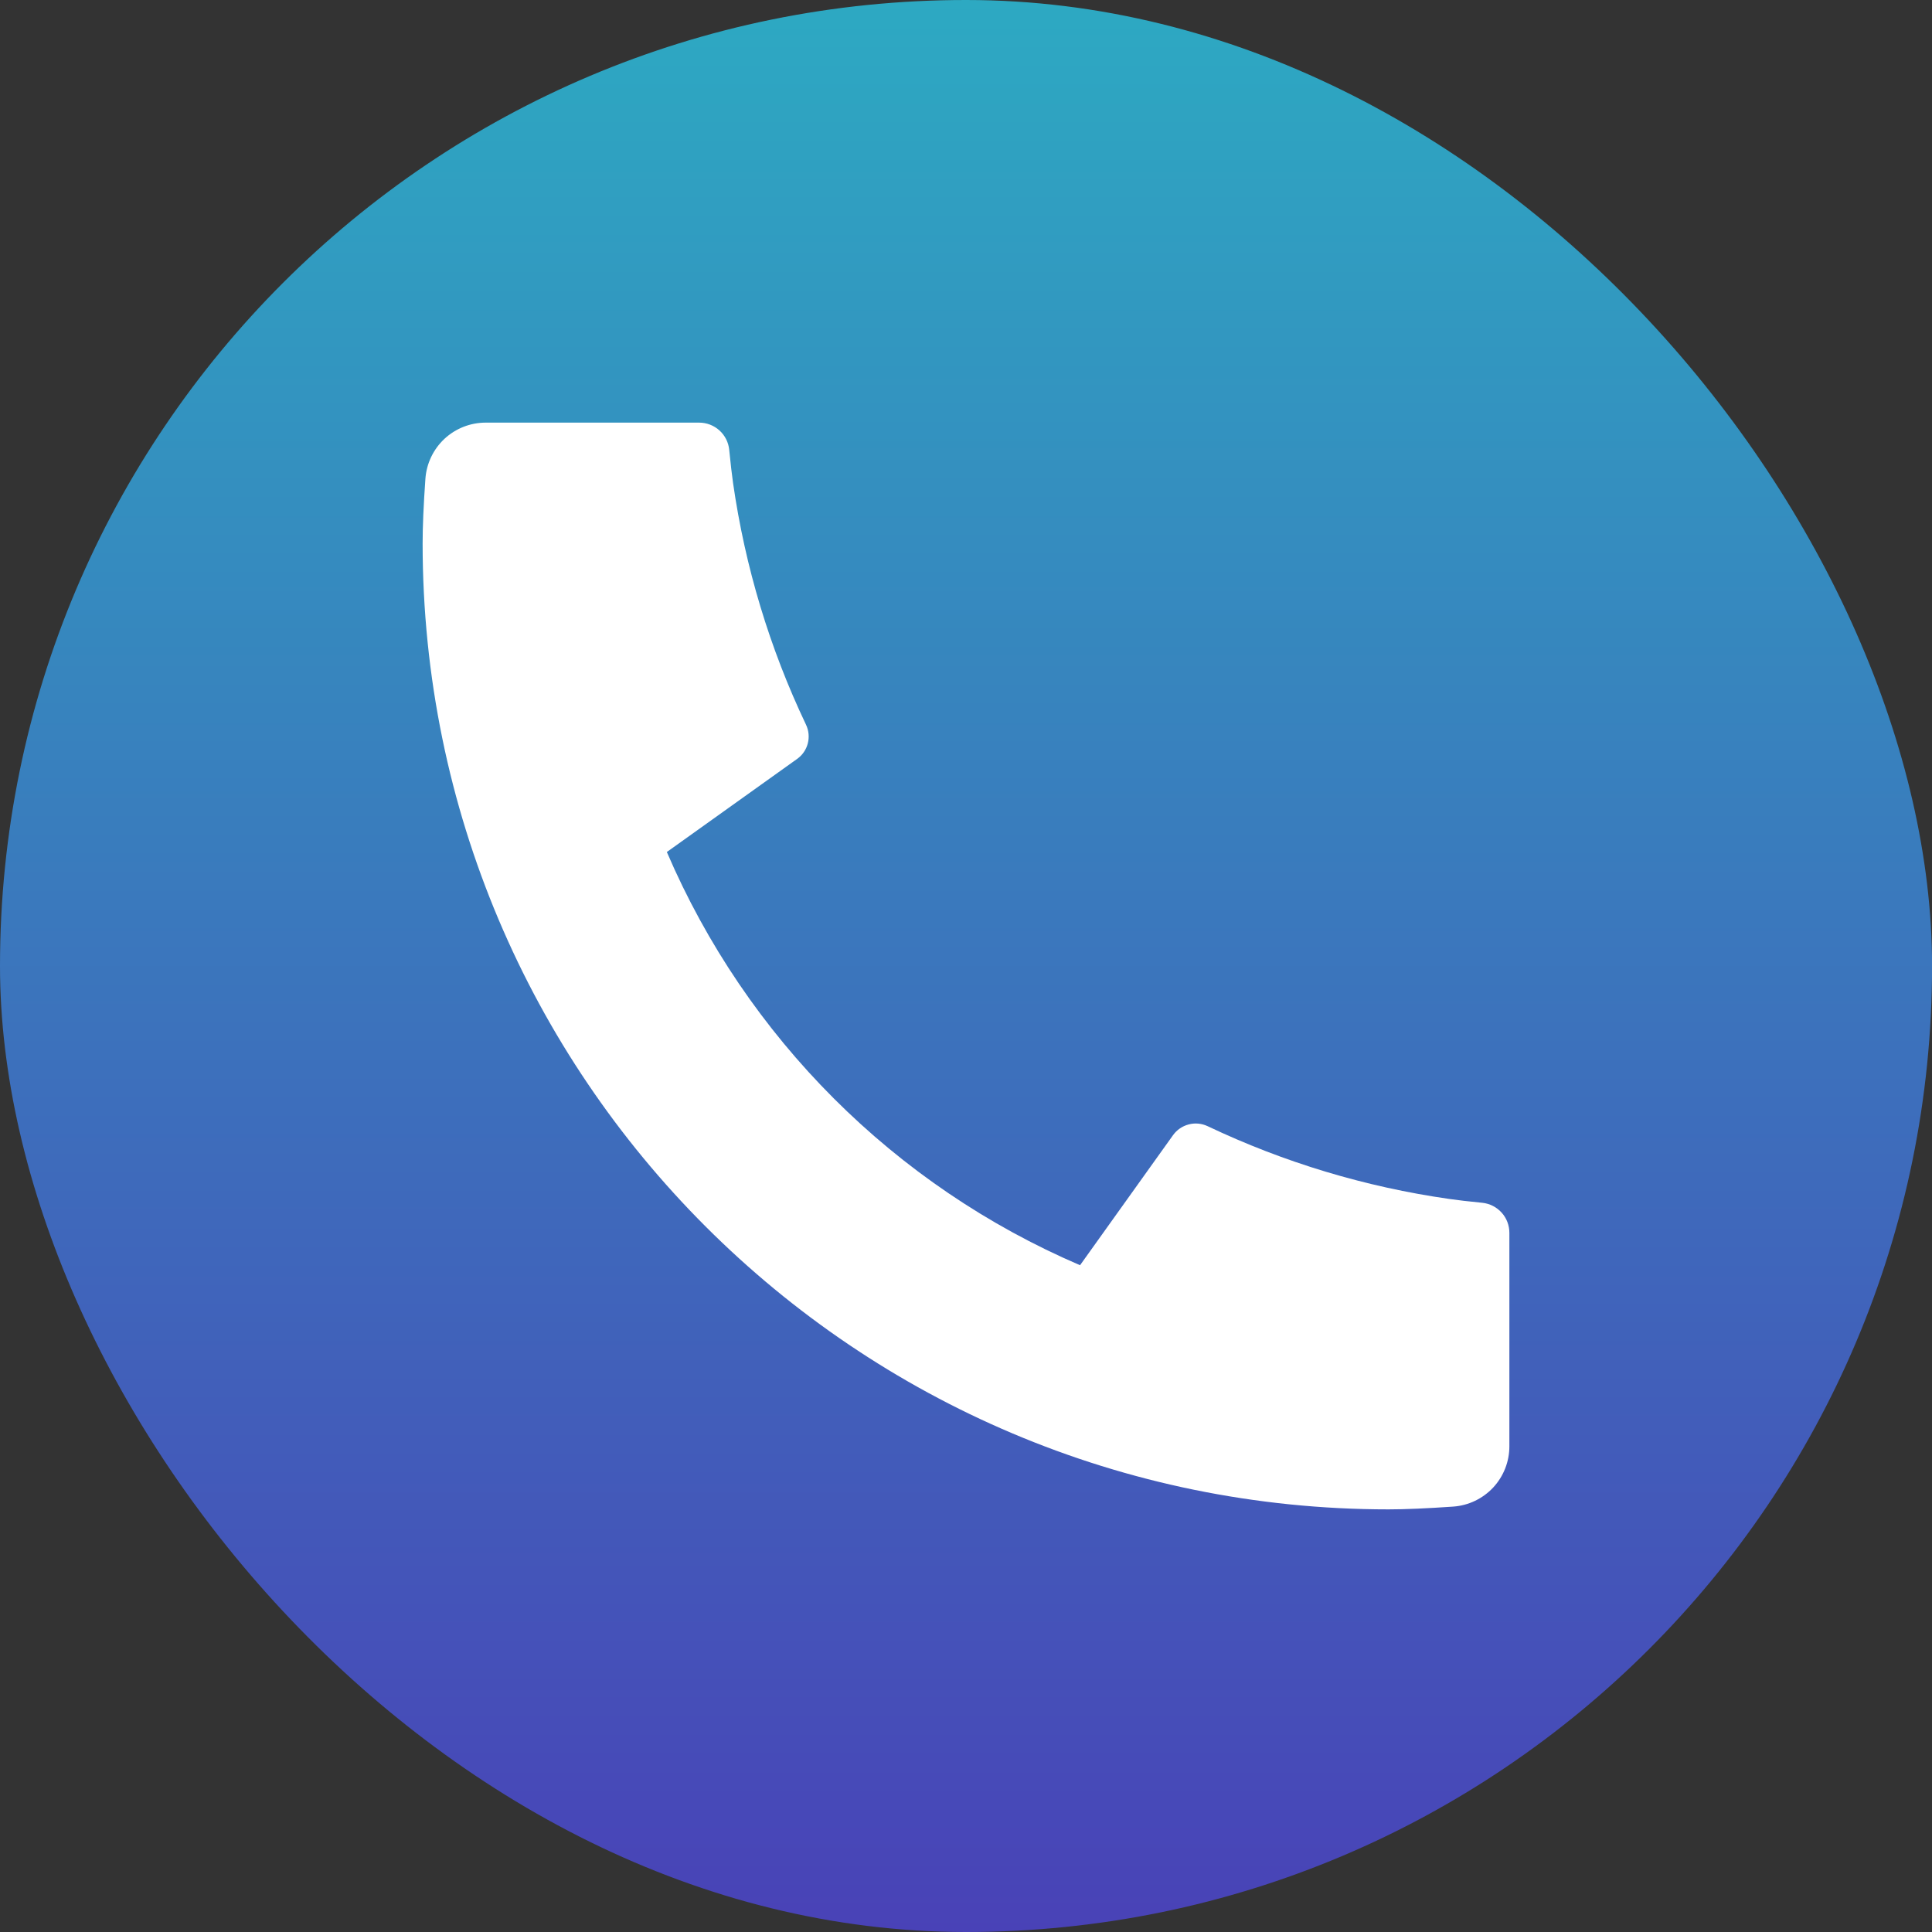
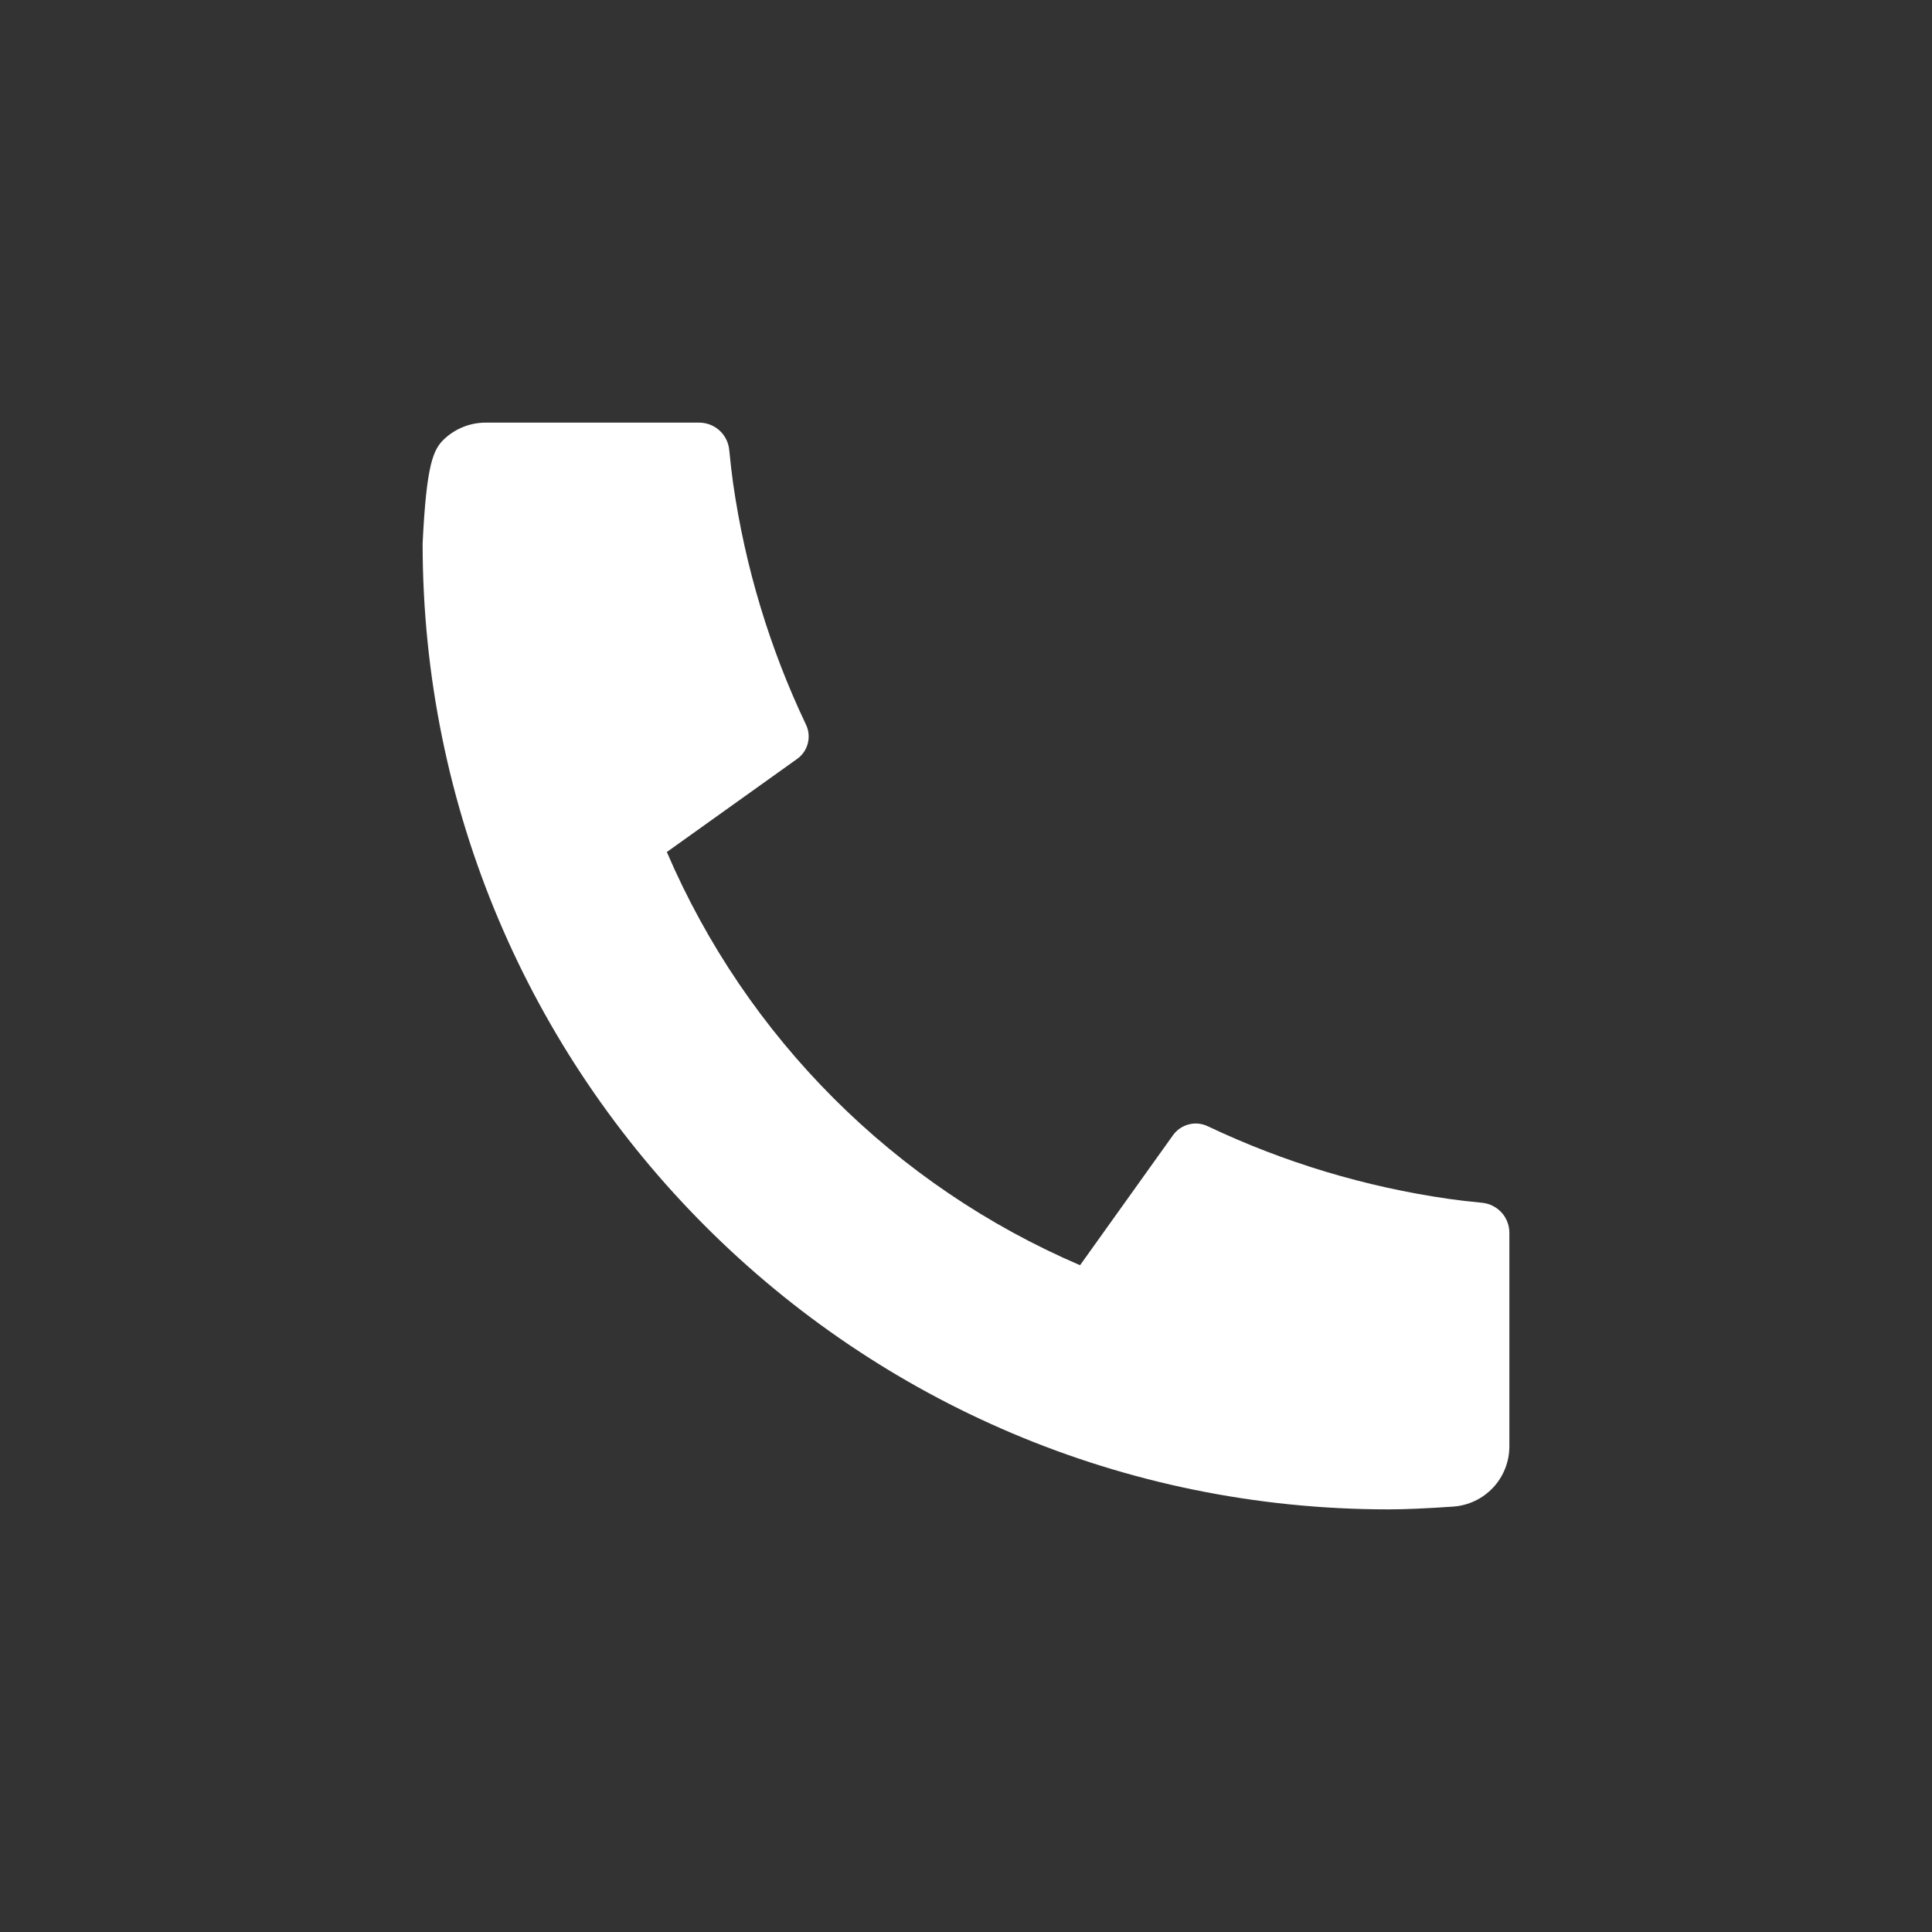
<svg xmlns="http://www.w3.org/2000/svg" width="32" height="32" viewBox="0 0 32 32" fill="none">
  <rect x="0" y="0" width="32" height="32" fill="#333333" stroke="none" />
-   <rect width="32.001" height="32" rx="16" fill="url(#paint0_linear_214_2066)" />
-   <path d="M25 20.42V23.956C25 24.209 24.904 24.453 24.732 24.638C24.559 24.823 24.323 24.936 24.07 24.954C23.633 24.984 23.276 25 23 25C14.163 25 7 17.837 7 9C7 8.724 7.015 8.367 7.046 7.93C7.064 7.677 7.177 7.441 7.362 7.268C7.547 7.096 7.791 7 8.044 7H11.58C11.704 7 11.824 7.046 11.916 7.129C12.008 7.212 12.066 7.327 12.078 7.45C12.101 7.68 12.122 7.863 12.142 8.002C12.341 9.389 12.748 10.738 13.35 12.003C13.445 12.203 13.383 12.442 13.203 12.57L11.045 14.112C12.364 17.186 14.815 19.637 17.889 20.956L19.429 18.802C19.492 18.714 19.584 18.651 19.689 18.624C19.793 18.596 19.904 18.607 20.002 18.653C21.267 19.254 22.616 19.66 24.002 19.858C24.141 19.878 24.324 19.9 24.552 19.922C24.675 19.935 24.789 19.993 24.872 20.085C24.955 20.177 25 20.296 25 20.42Z" fill="white" />
+   <path d="M25 20.42V23.956C25 24.209 24.904 24.453 24.732 24.638C24.559 24.823 24.323 24.936 24.07 24.954C23.633 24.984 23.276 25 23 25C14.163 25 7 17.837 7 9C7.064 7.677 7.177 7.441 7.362 7.268C7.547 7.096 7.791 7 8.044 7H11.58C11.704 7 11.824 7.046 11.916 7.129C12.008 7.212 12.066 7.327 12.078 7.45C12.101 7.68 12.122 7.863 12.142 8.002C12.341 9.389 12.748 10.738 13.35 12.003C13.445 12.203 13.383 12.442 13.203 12.57L11.045 14.112C12.364 17.186 14.815 19.637 17.889 20.956L19.429 18.802C19.492 18.714 19.584 18.651 19.689 18.624C19.793 18.596 19.904 18.607 20.002 18.653C21.267 19.254 22.616 19.66 24.002 19.858C24.141 19.878 24.324 19.9 24.552 19.922C24.675 19.935 24.789 19.993 24.872 20.085C24.955 20.177 25 20.296 25 20.42Z" fill="white" />
  <defs>
    <linearGradient id="paint0_linear_214_2066" x1="16" y1="0" x2="16" y2="32" gradientUnits="userSpaceOnUse">
      <stop stop-color="#2DA9C2" />
      <stop offset="1" stop-color="#4942B7" />
    </linearGradient>
  </defs>
</svg>